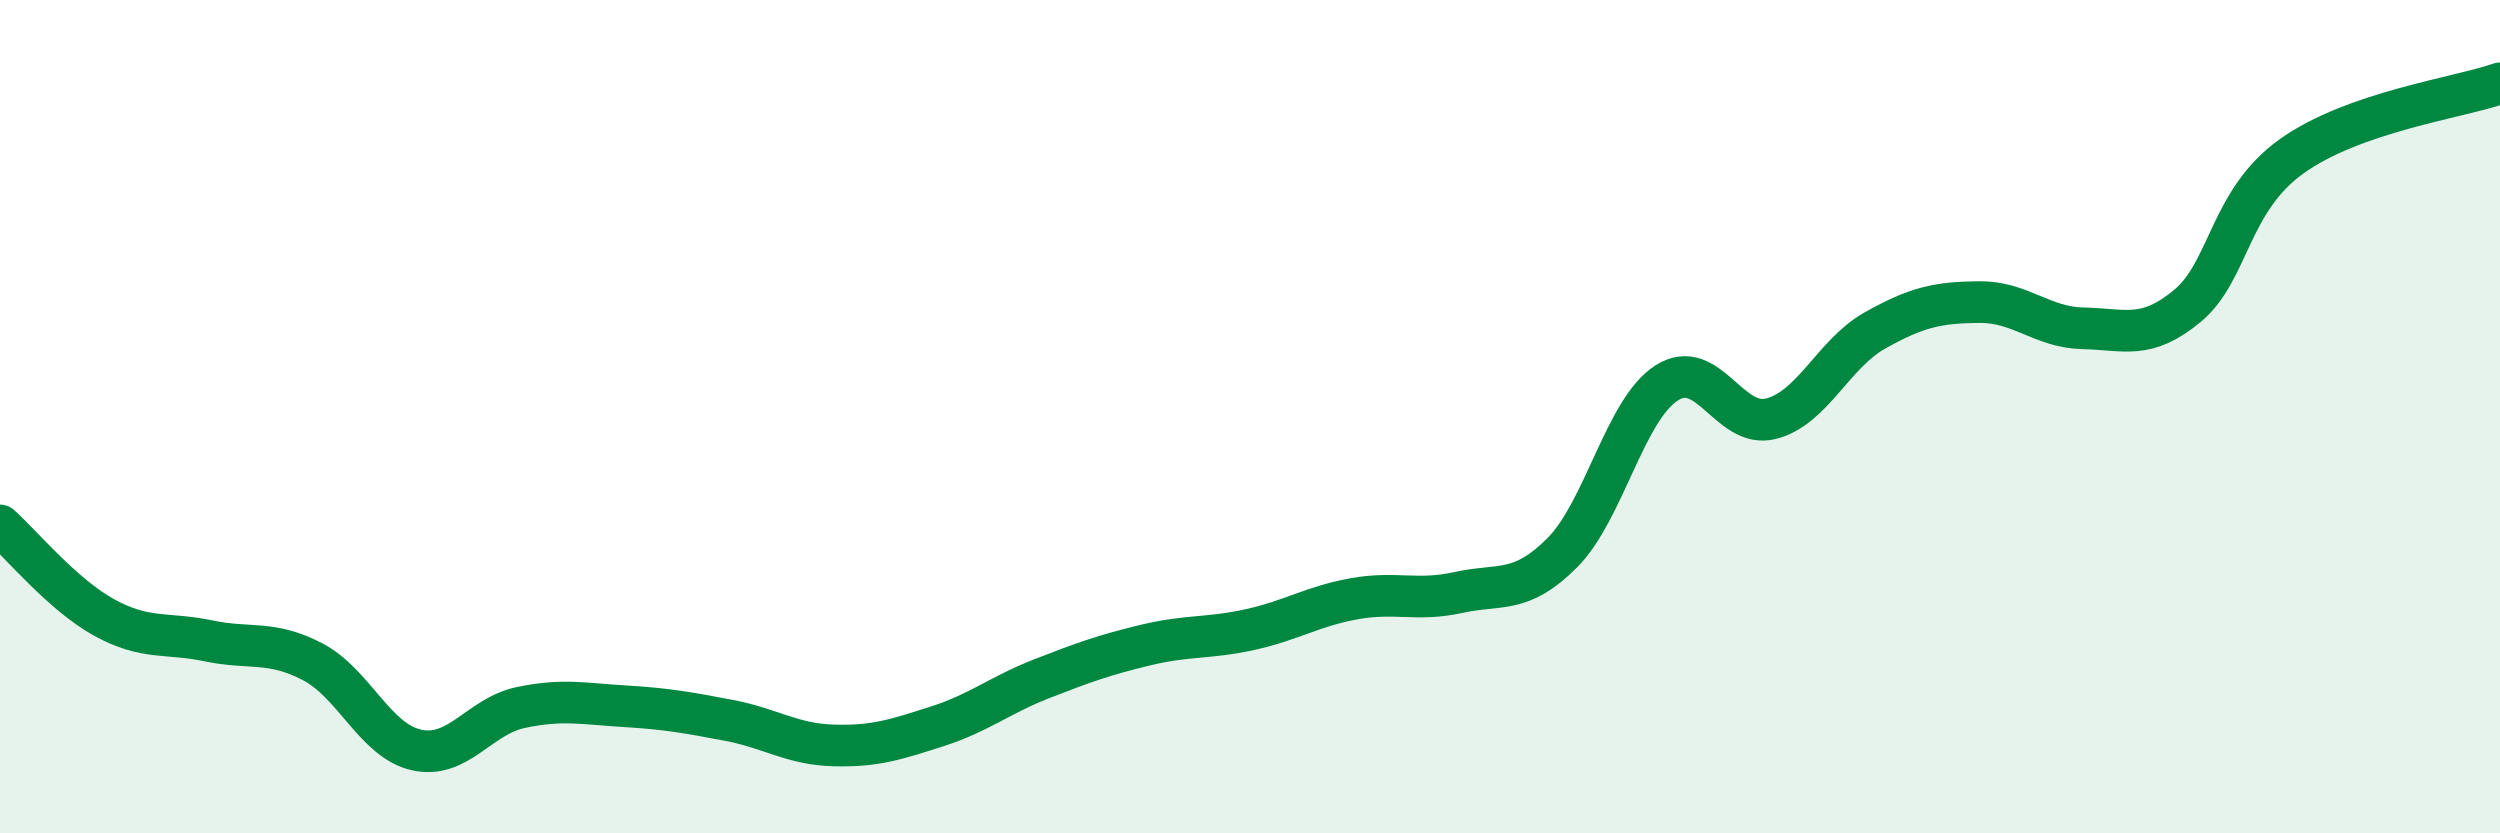
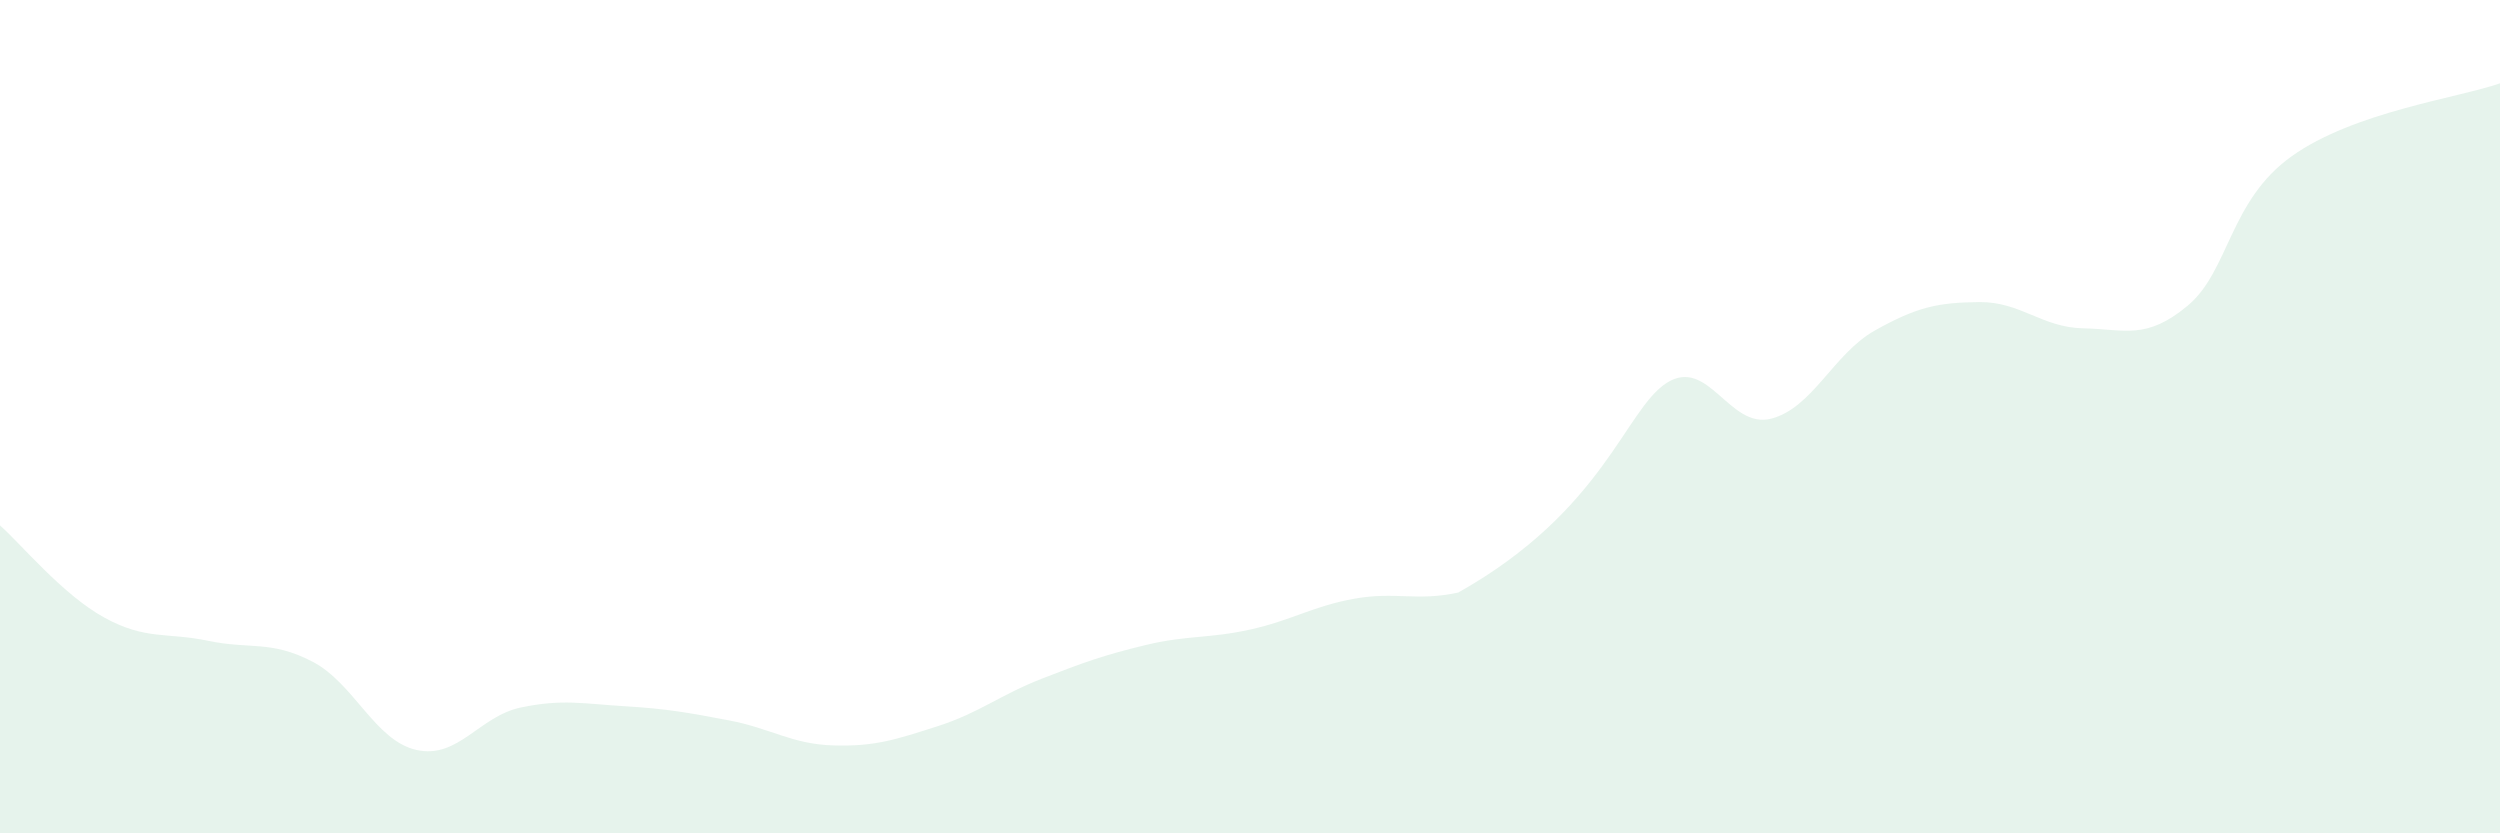
<svg xmlns="http://www.w3.org/2000/svg" width="60" height="20" viewBox="0 0 60 20">
-   <path d="M 0,12.61 C 0.5,13.05 1.5,14.27 2.5,14.82 C 3.5,15.37 4,15.17 5,15.38 C 6,15.59 6.5,15.36 7.5,15.88 C 8.5,16.4 9,17.78 10,18 C 11,18.22 11.5,17.19 12.5,16.98 C 13.5,16.77 14,16.89 15,16.95 C 16,17.01 16.5,17.1 17.5,17.29 C 18.5,17.48 19,17.86 20,17.89 C 21,17.92 21.5,17.75 22.5,17.43 C 23.5,17.11 24,16.68 25,16.29 C 26,15.9 26.5,15.72 27.5,15.48 C 28.5,15.24 29,15.33 30,15.11 C 31,14.89 31.5,14.55 32.5,14.37 C 33.5,14.19 34,14.44 35,14.22 C 36,14 36.5,14.27 37.5,13.26 C 38.5,12.25 39,9.83 40,9.19 C 41,8.55 41.5,10.3 42.5,10.05 C 43.5,9.8 44,8.49 45,7.93 C 46,7.37 46.5,7.26 47.5,7.25 C 48.5,7.24 49,7.86 50,7.88 C 51,7.9 51.5,8.17 52.5,7.34 C 53.5,6.51 53.5,4.82 55,3.75 C 56.5,2.68 59,2.35 60,2L60 20L0 20Z" fill="#008740" opacity="0.1" stroke-linecap="round" stroke-linejoin="round" />
-   <path d="M 0,12.61 C 0.5,13.05 1.5,14.27 2.5,14.82 C 3.5,15.37 4,15.17 5,15.38 C 6,15.59 6.5,15.36 7.5,15.88 C 8.5,16.4 9,17.78 10,18 C 11,18.22 11.5,17.19 12.5,16.98 C 13.5,16.77 14,16.89 15,16.95 C 16,17.01 16.5,17.1 17.5,17.29 C 18.5,17.48 19,17.86 20,17.89 C 21,17.92 21.5,17.75 22.5,17.43 C 23.5,17.11 24,16.68 25,16.29 C 26,15.9 26.5,15.72 27.5,15.48 C 28.5,15.24 29,15.33 30,15.11 C 31,14.89 31.5,14.55 32.5,14.37 C 33.5,14.19 34,14.44 35,14.22 C 36,14 36.5,14.27 37.5,13.26 C 38.5,12.25 39,9.83 40,9.19 C 41,8.55 41.5,10.3 42.5,10.05 C 43.5,9.8 44,8.49 45,7.93 C 46,7.37 46.5,7.26 47.5,7.25 C 48.5,7.24 49,7.86 50,7.88 C 51,7.9 51.5,8.17 52.5,7.34 C 53.5,6.51 53.5,4.82 55,3.75 C 56.5,2.68 59,2.35 60,2" stroke="#008740" stroke-width="1" fill="none" stroke-linecap="round" stroke-linejoin="round" />
+   <path d="M 0,12.61 C 0.5,13.05 1.5,14.27 2.5,14.82 C 3.5,15.37 4,15.17 5,15.38 C 6,15.59 6.5,15.36 7.5,15.88 C 8.5,16.4 9,17.78 10,18 C 11,18.22 11.5,17.19 12.5,16.98 C 13.5,16.77 14,16.89 15,16.95 C 16,17.01 16.5,17.1 17.5,17.29 C 18.5,17.48 19,17.86 20,17.89 C 21,17.92 21.5,17.75 22.5,17.43 C 23.5,17.11 24,16.68 25,16.29 C 26,15.9 26.5,15.72 27.5,15.48 C 28.5,15.24 29,15.33 30,15.11 C 31,14.89 31.5,14.55 32.5,14.37 C 33.5,14.19 34,14.44 35,14.22 C 38.5,12.25 39,9.83 40,9.19 C 41,8.55 41.5,10.3 42.5,10.05 C 43.5,9.8 44,8.49 45,7.93 C 46,7.37 46.5,7.26 47.5,7.25 C 48.5,7.24 49,7.86 50,7.88 C 51,7.9 51.5,8.17 52.5,7.34 C 53.5,6.51 53.5,4.82 55,3.75 C 56.5,2.68 59,2.35 60,2L60 20L0 20Z" fill="#008740" opacity="0.1" stroke-linecap="round" stroke-linejoin="round" />
</svg>